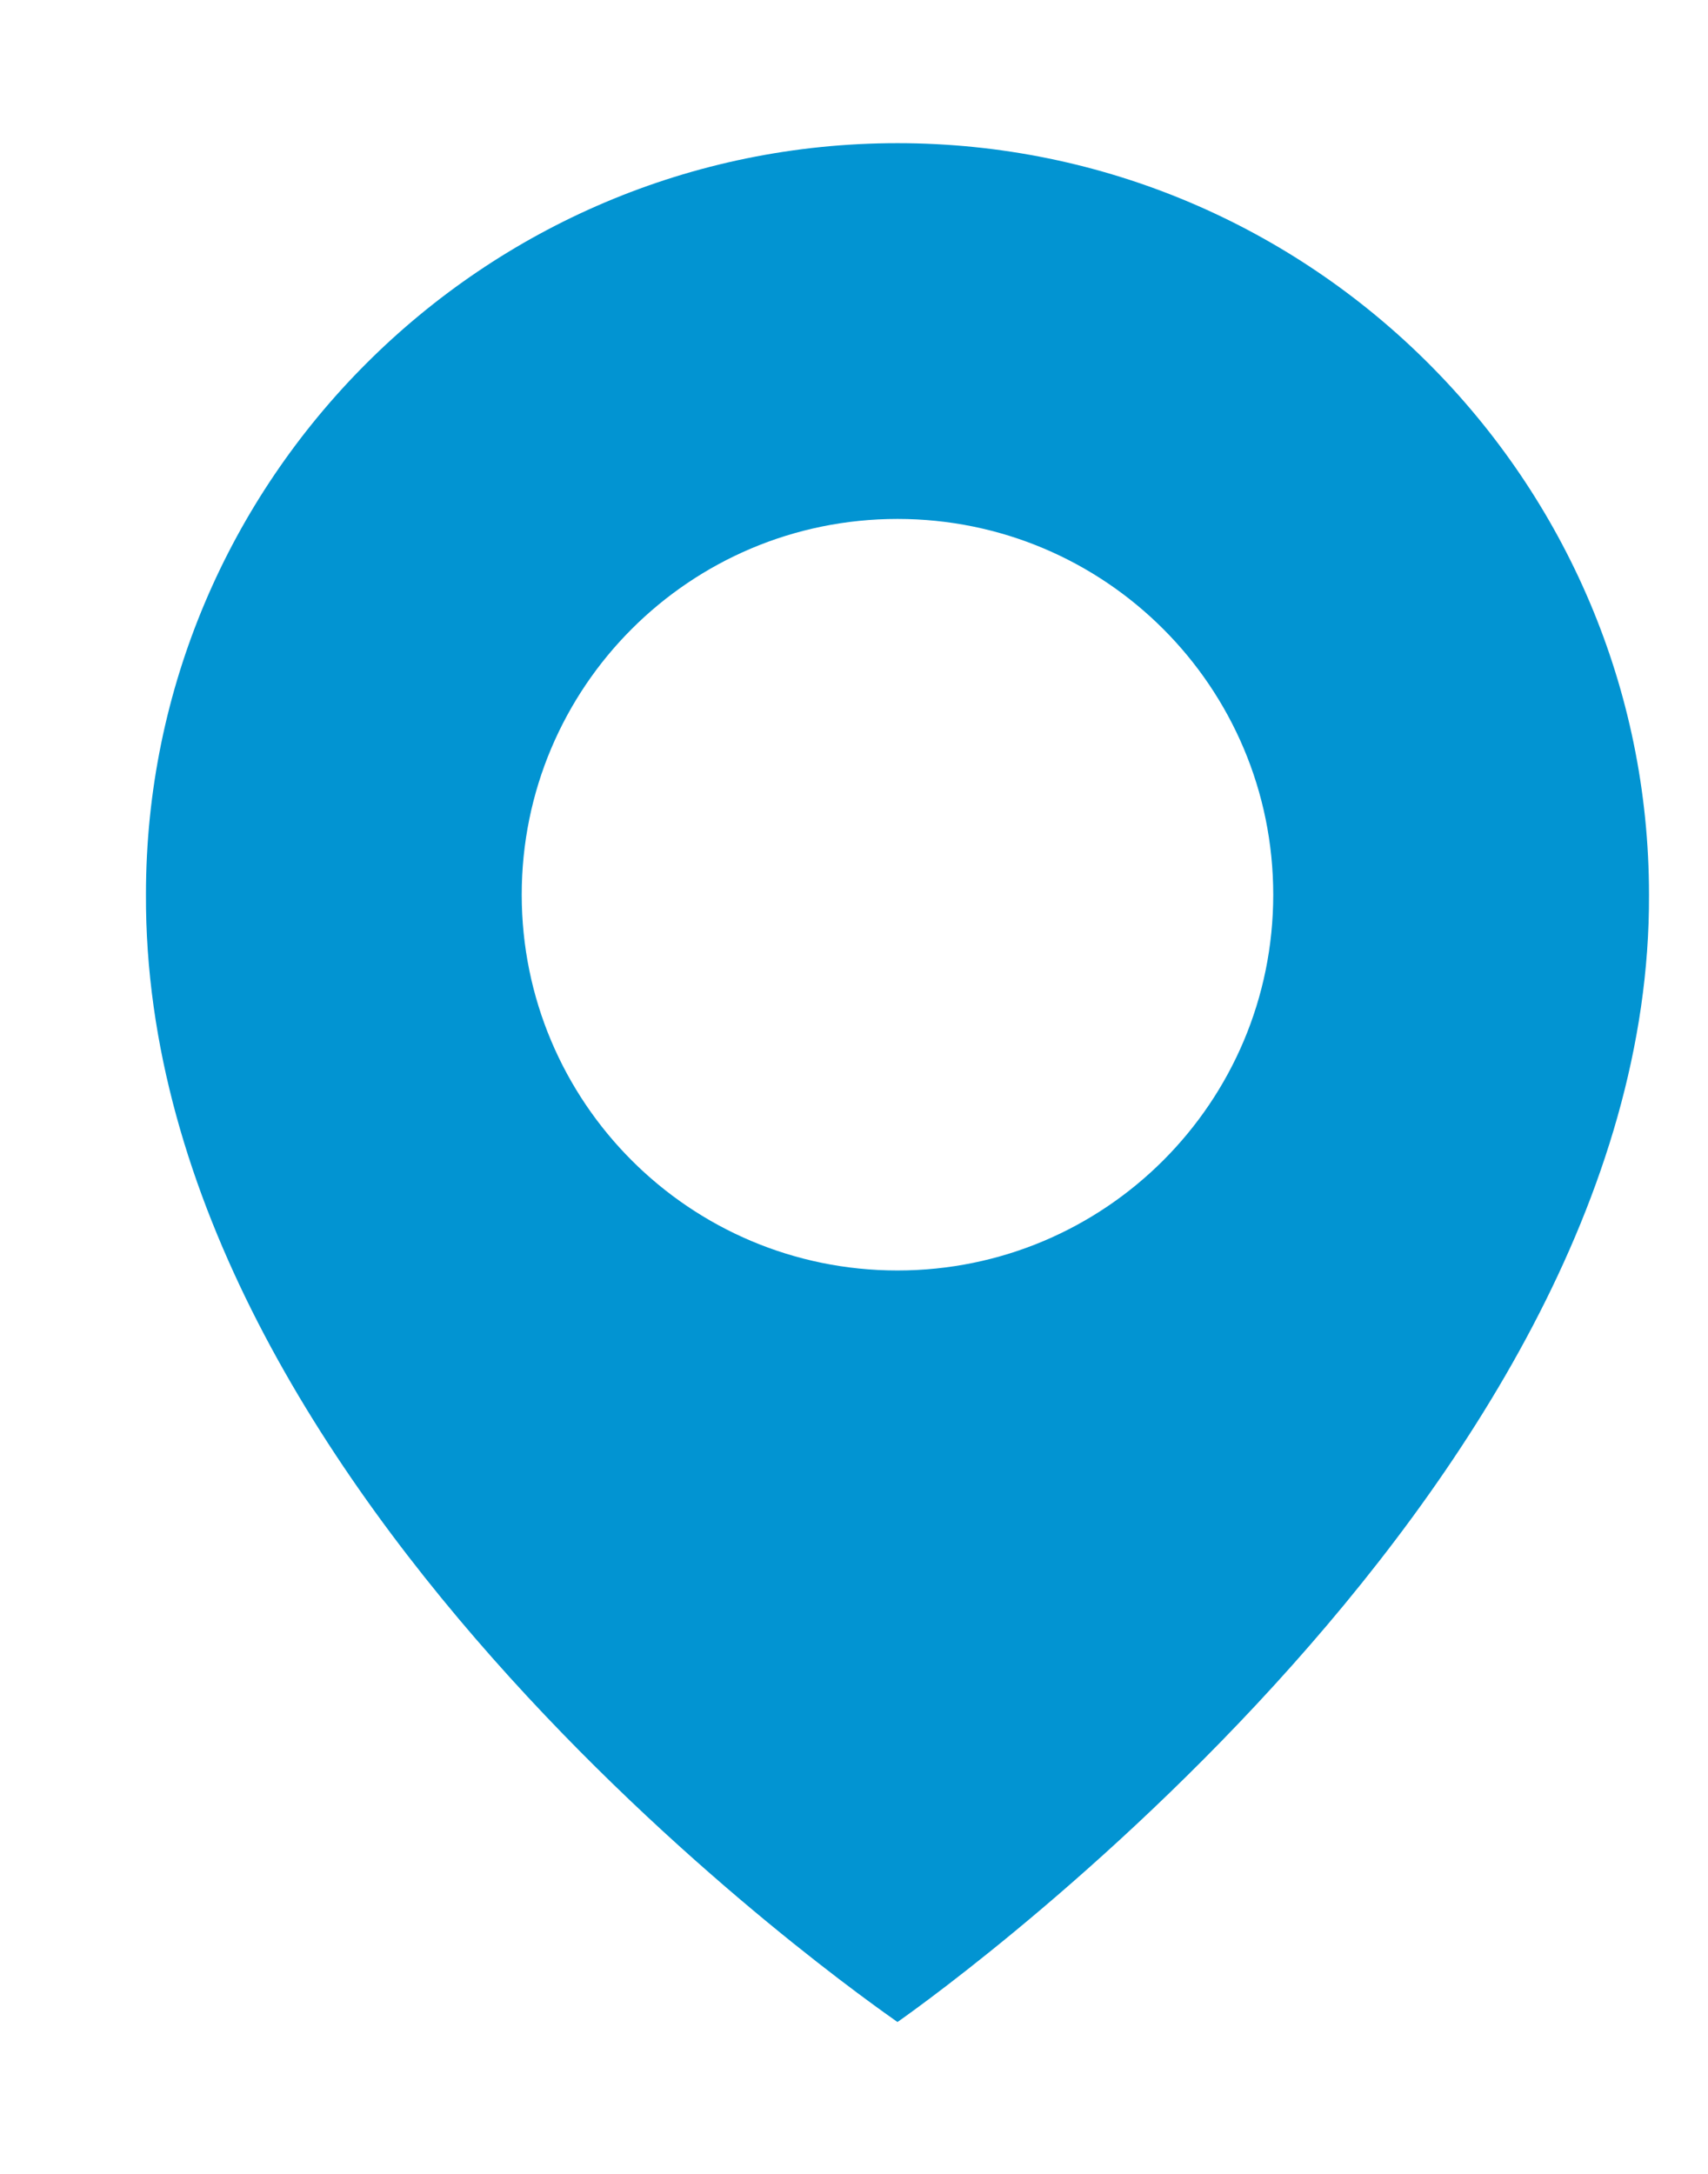
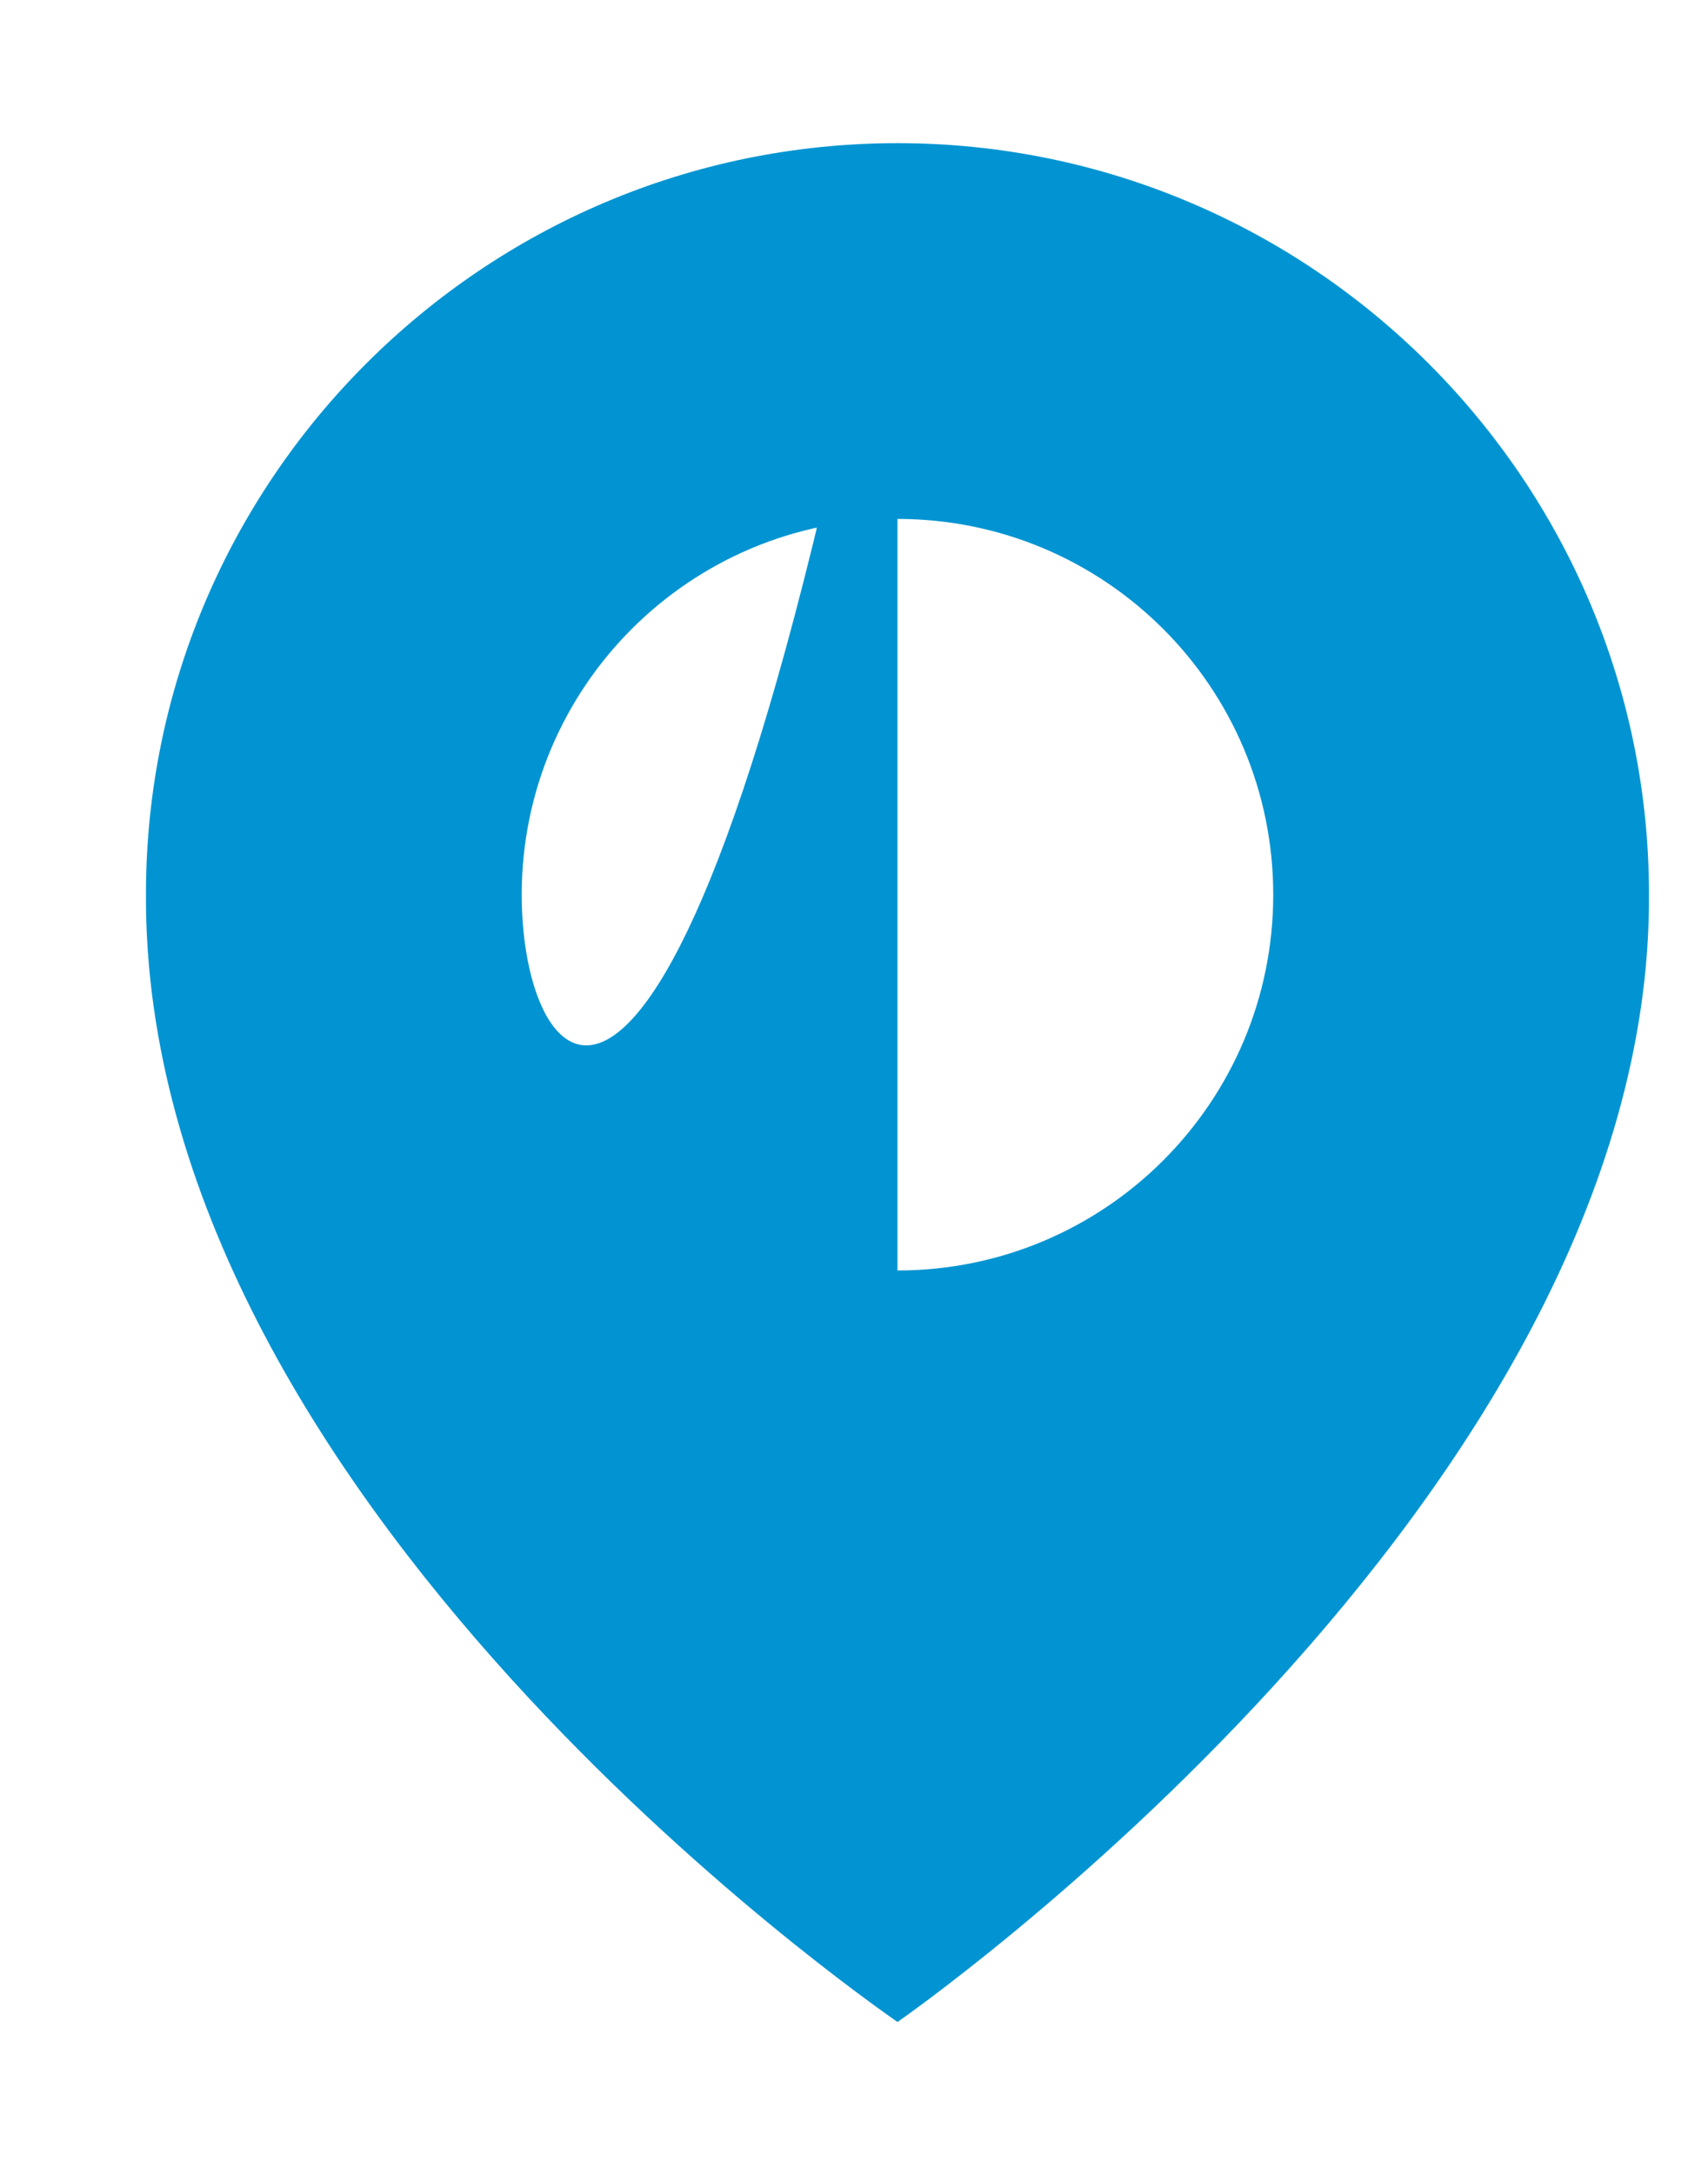
<svg xmlns="http://www.w3.org/2000/svg" width="11" height="14" viewBox="0 0 11 14" fill="none">
-   <path d="M5.78 0.922C3.111 0.922 0.94 3.093 0.94 5.759C0.922 9.658 5.596 12.891 5.78 13.022C5.78 13.022 10.637 9.658 10.62 5.762C10.62 3.093 8.448 0.922 5.78 0.922ZM5.78 8.182C4.443 8.182 3.36 7.099 3.36 5.762C3.36 4.425 4.443 3.342 5.78 3.342C7.117 3.342 8.2 4.425 8.2 5.762C8.2 7.099 7.117 8.182 5.78 8.182Z" fill="#0294D2" />
+   <path d="M5.78 0.922C3.111 0.922 0.94 3.093 0.94 5.759C0.922 9.658 5.596 12.891 5.78 13.022C5.78 13.022 10.637 9.658 10.62 5.762C10.62 3.093 8.448 0.922 5.78 0.922ZC4.443 8.182 3.36 7.099 3.36 5.762C3.36 4.425 4.443 3.342 5.78 3.342C7.117 3.342 8.2 4.425 8.2 5.762C8.2 7.099 7.117 8.182 5.78 8.182Z" fill="#0294D2" />
</svg>